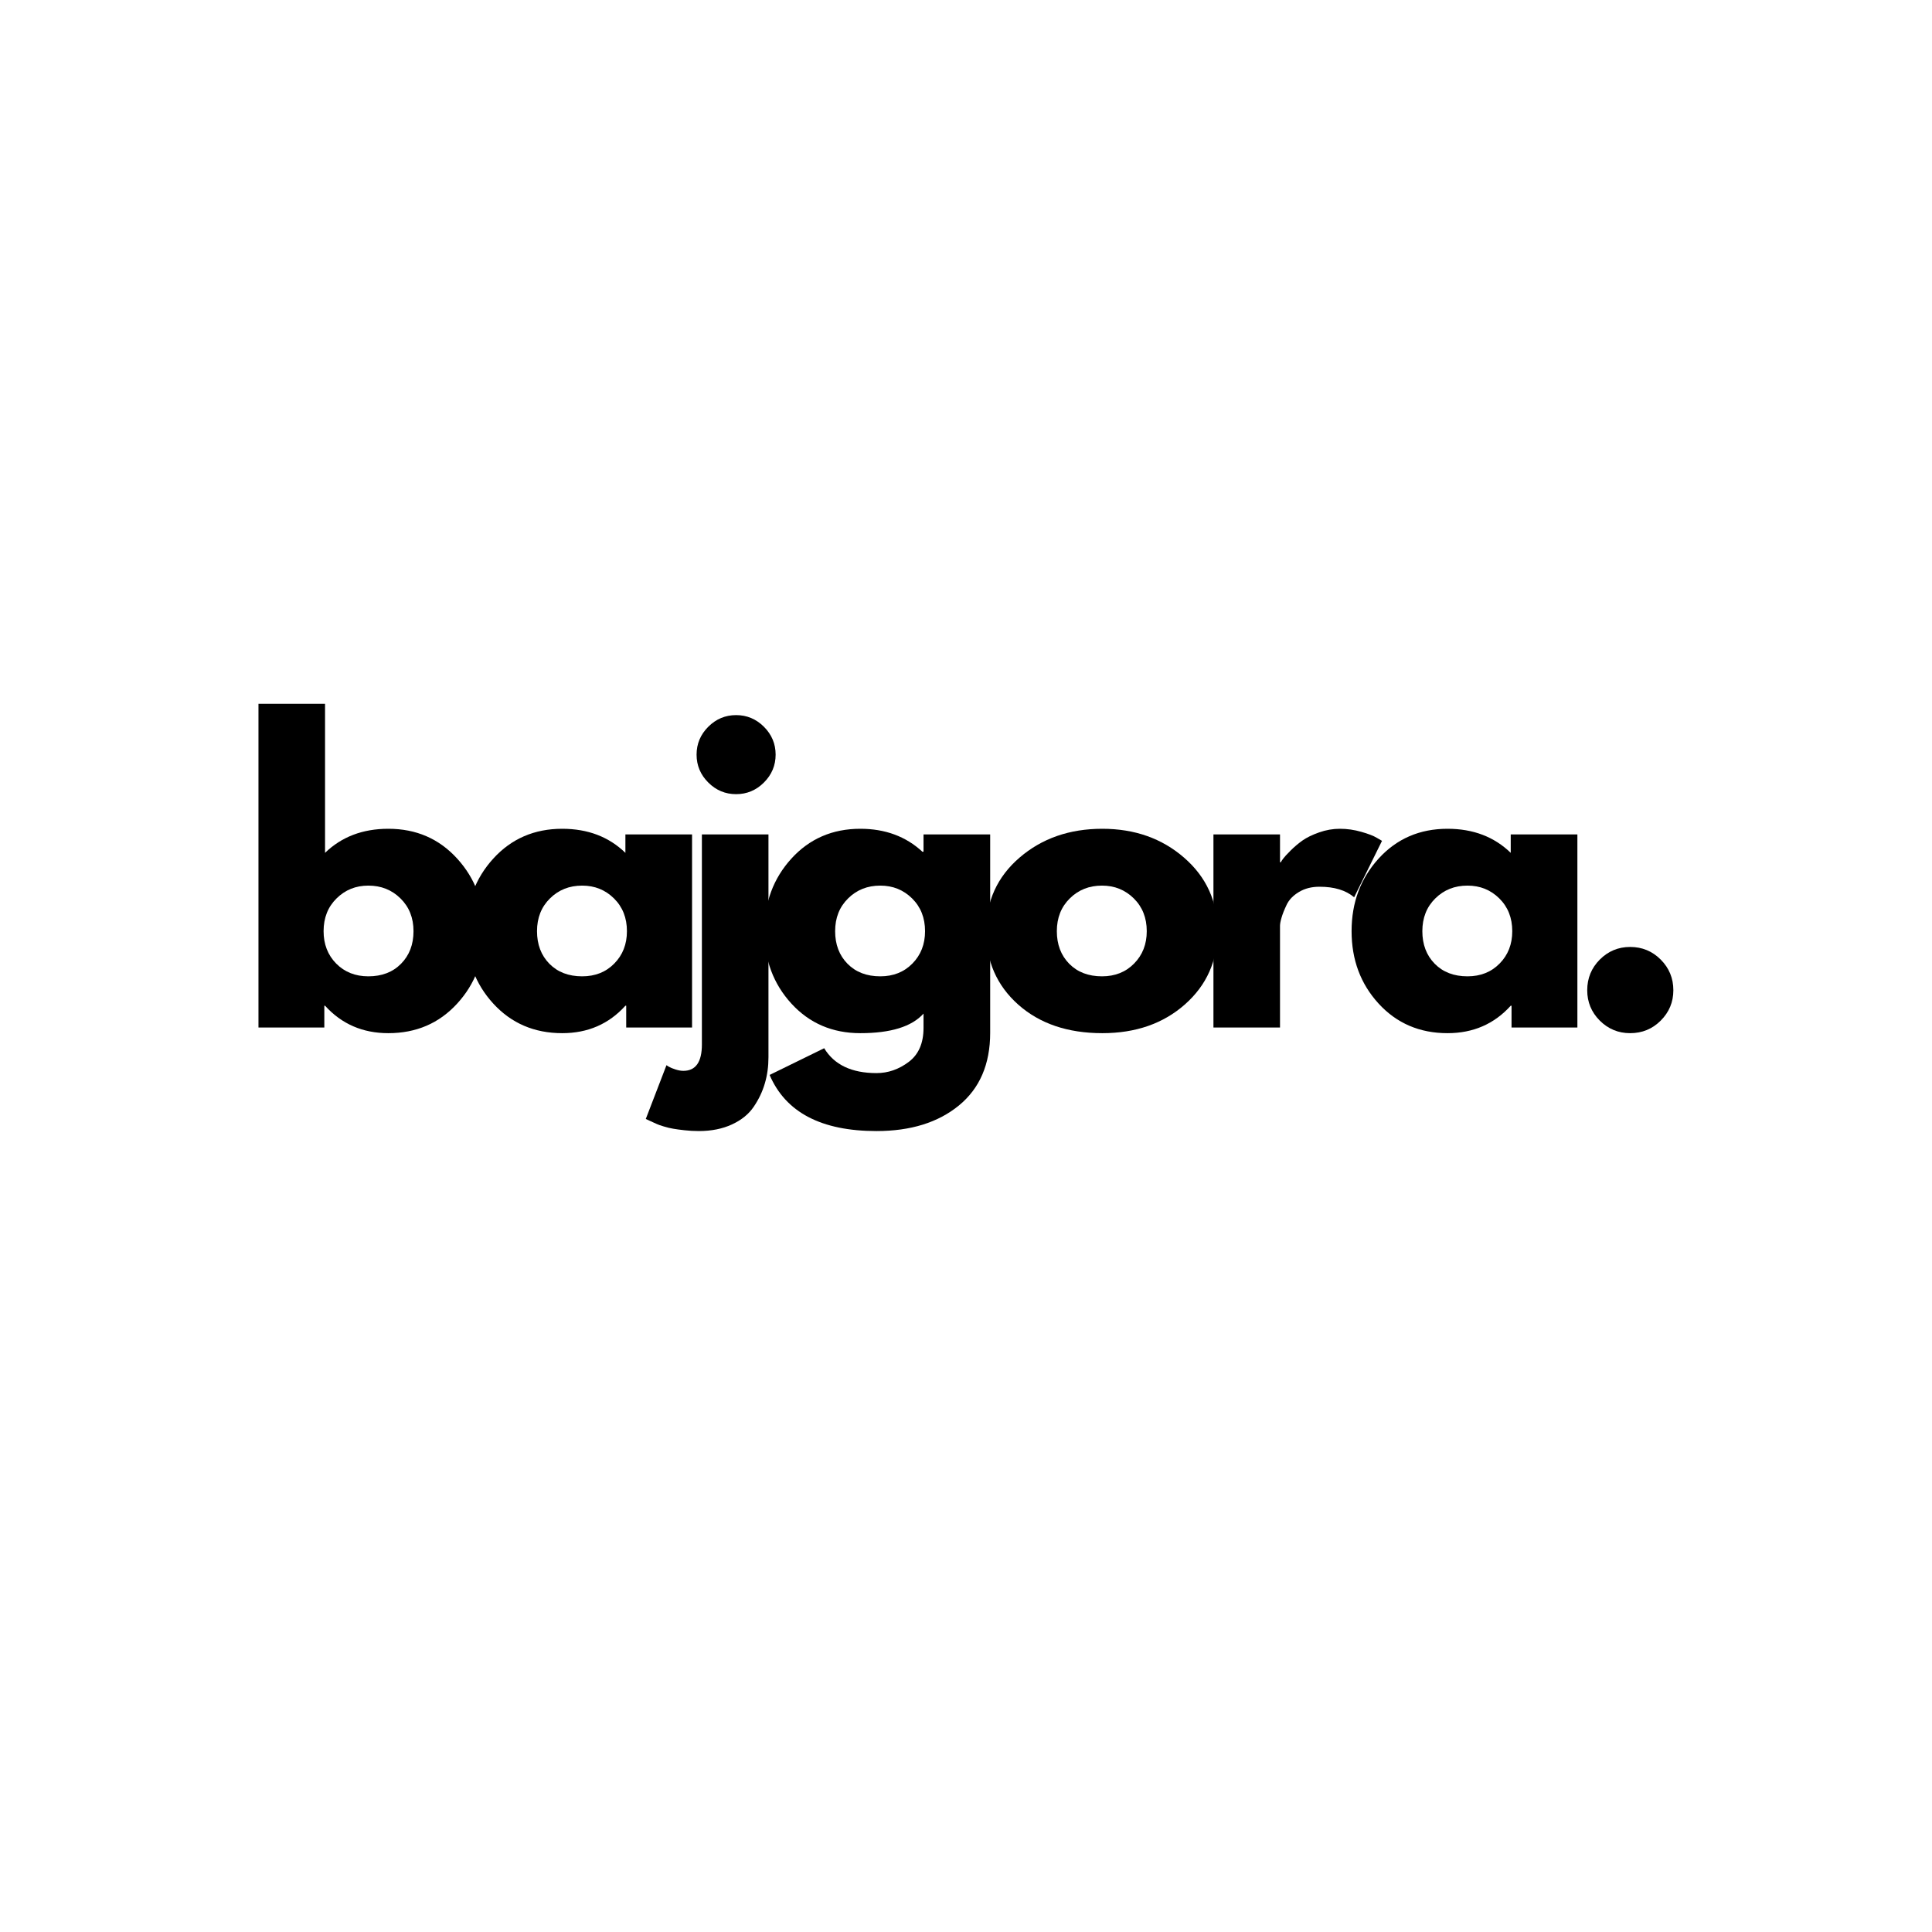
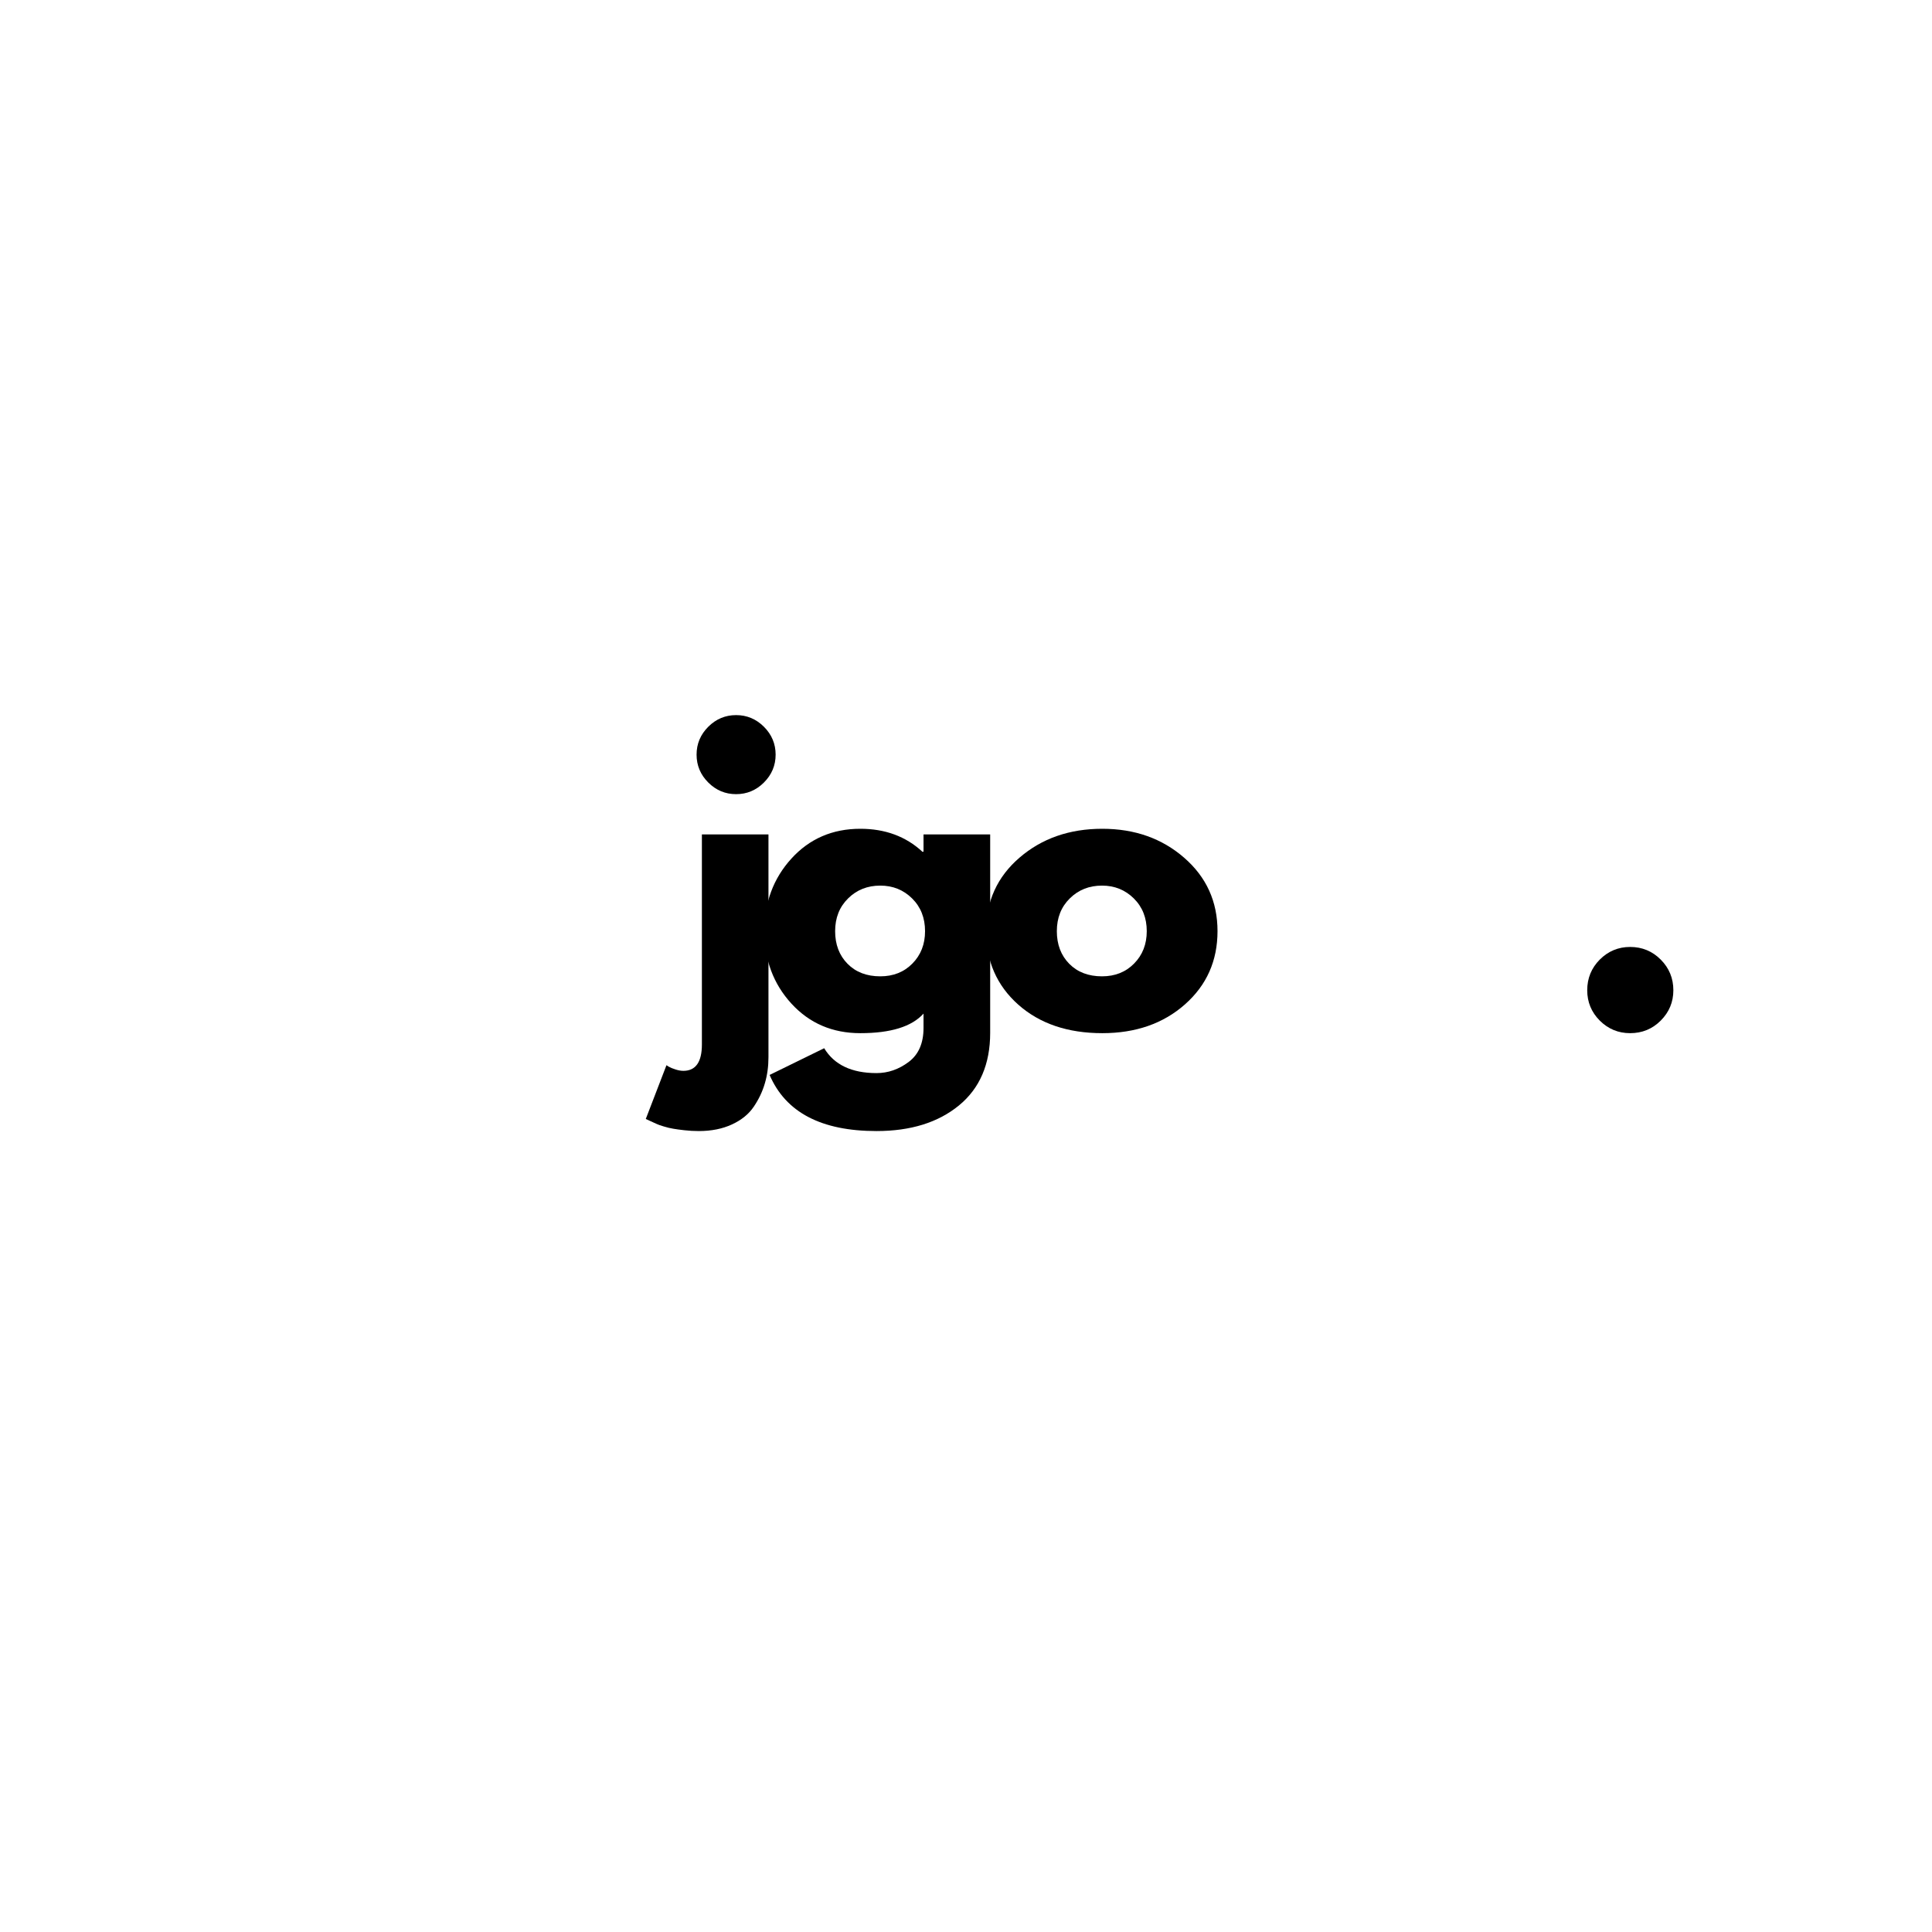
<svg xmlns="http://www.w3.org/2000/svg" height="375" viewBox="0 0 375 375" width="375">
  <g>
    <g>
      <g>
-         <path d="M 42.953 -32.797 C 46.461 -28.953 48.219 -24.254 48.219 -18.703 C 48.219 -13.148 46.461 -8.461 42.953 -4.641 C 39.453 -0.816 35 1.094 29.594 1.094 C 24.625 1.094 20.531 -0.68 17.312 -4.234 L 17.172 -4.234 L 17.172 0 L 4.391 0 L 4.391 -62.828 L 17.312 -62.828 L 17.312 -33.906 C 20.531 -37.02 24.625 -38.578 29.594 -38.578 C 35 -38.578 39.453 -36.648 42.953 -32.797 Z M 32.062 -12.375 C 33.676 -14.008 34.484 -16.117 34.484 -18.703 C 34.484 -21.285 33.641 -23.406 31.953 -25.062 C 30.273 -26.719 28.195 -27.547 25.719 -27.547 C 23.281 -27.547 21.223 -26.719 19.547 -25.062 C 17.867 -23.406 17.031 -21.285 17.031 -18.703 C 17.031 -16.172 17.844 -14.078 19.469 -12.422 C 21.102 -10.766 23.188 -9.938 25.719 -9.938 C 28.344 -9.938 30.457 -10.75 32.062 -12.375 Z M 32.062 -12.375" transform="translate(45.778 199.443)" />
-       </g>
+         </g>
    </g>
  </g>
  <g>
    <g>
      <g>
-         <path d="M 6.938 -4.641 C 3.438 -8.461 1.688 -13.148 1.688 -18.703 C 1.688 -24.254 3.438 -28.953 6.938 -32.797 C 10.445 -36.648 14.906 -38.578 20.312 -38.578 C 25.281 -38.578 29.367 -37.02 32.578 -33.906 L 32.578 -37.484 L 45.516 -37.484 L 45.516 0 L 32.734 0 L 32.734 -4.234 L 32.578 -4.234 C 29.367 -0.68 25.281 1.094 20.312 1.094 C 14.906 1.094 10.445 -0.816 6.938 -4.641 Z M 17.938 -25.062 C 16.258 -23.406 15.422 -21.285 15.422 -18.703 C 15.422 -16.117 16.223 -14.008 17.828 -12.375 C 19.43 -10.75 21.551 -9.938 24.188 -9.938 C 26.719 -9.938 28.797 -10.766 30.422 -12.422 C 32.055 -14.078 32.875 -16.172 32.875 -18.703 C 32.875 -21.285 32.035 -23.406 30.359 -25.062 C 28.68 -26.719 26.625 -27.547 24.188 -27.547 C 21.695 -27.547 19.613 -26.719 17.938 -25.062 Z M 17.938 -25.062" transform="translate(88.812 199.443)" />
-       </g>
+         </g>
    </g>
  </g>
  <g>
    <g>
      <g>
        <path d="M 5.625 -58.375 C 7.133 -59.883 8.938 -60.641 11.031 -60.641 C 13.125 -60.641 14.926 -59.883 16.438 -58.375 C 17.945 -56.863 18.703 -55.062 18.703 -52.969 C 18.703 -50.875 17.945 -49.07 16.438 -47.562 C 14.926 -46.051 13.125 -45.297 11.031 -45.297 C 8.938 -45.297 7.133 -46.051 5.625 -47.562 C 4.113 -49.07 3.359 -50.875 3.359 -52.969 C 3.359 -55.062 4.113 -56.863 5.625 -58.375 Z M 4.391 -37.484 L 4.391 3.281 C 4.391 6.695 3.191 8.406 0.797 8.406 C 0.316 8.406 -0.188 8.316 -0.719 8.141 C -1.258 7.973 -1.703 7.789 -2.047 7.594 L -2.484 7.312 L -6.5 17.75 C -6.406 17.801 -6.086 17.945 -5.547 18.188 C -5.016 18.438 -4.613 18.617 -4.344 18.734 C -4.082 18.859 -3.633 19.016 -3 19.203 C -2.363 19.398 -1.754 19.547 -1.172 19.641 C -0.586 19.742 0.141 19.844 1.016 19.938 C 1.898 20.039 2.828 20.094 3.797 20.094 C 6.234 20.094 8.375 19.664 10.219 18.812 C 12.07 17.957 13.484 16.812 14.453 15.375 C 15.43 13.938 16.148 12.426 16.609 10.844 C 17.078 9.258 17.312 7.566 17.312 5.766 L 17.312 -37.484 Z M 4.391 -37.484" transform="translate(131.846 199.443)" />
      </g>
    </g>
  </g>
  <g>
    <g>
      <g>
        <path d="M 2.703 9.203 L 13.297 4.016 C 15.242 7.234 18.629 8.844 23.453 8.844 C 25.691 8.844 27.77 8.125 29.688 6.688 C 31.613 5.25 32.578 3.047 32.578 0.078 L 32.578 -2.703 C 30.297 -0.172 26.207 1.094 20.312 1.094 C 14.906 1.094 10.445 -0.816 6.938 -4.641 C 3.438 -8.461 1.688 -13.148 1.688 -18.703 C 1.688 -24.254 3.438 -28.953 6.938 -32.797 C 10.445 -36.648 14.906 -38.578 20.312 -38.578 C 25.133 -38.578 29.148 -37.094 32.359 -34.125 L 32.578 -34.125 L 32.578 -37.484 L 45.516 -37.484 L 45.516 1.016 C 45.516 7.109 43.492 11.812 39.453 15.125 C 35.41 18.438 30.078 20.094 23.453 20.094 C 12.734 20.094 5.816 16.461 2.703 9.203 Z M 17.938 -25.062 C 16.258 -23.406 15.422 -21.285 15.422 -18.703 C 15.422 -16.117 16.223 -14.008 17.828 -12.375 C 19.43 -10.75 21.551 -9.938 24.188 -9.938 C 26.719 -9.938 28.797 -10.766 30.422 -12.422 C 32.055 -14.078 32.875 -16.172 32.875 -18.703 C 32.875 -21.285 32.035 -23.406 30.359 -25.062 C 28.68 -26.719 26.625 -27.547 24.188 -27.547 C 21.695 -27.547 19.613 -26.719 17.938 -25.062 Z M 17.938 -25.062" transform="translate(146.677 199.443)" />
      </g>
    </g>
  </g>
  <g>
    <g>
      <g>
        <path d="M 7.922 -4.453 C 3.766 -8.16 1.688 -12.91 1.688 -18.703 C 1.688 -24.492 3.852 -29.254 8.188 -32.984 C 12.52 -36.711 17.875 -38.578 24.25 -38.578 C 30.539 -38.578 35.836 -36.703 40.141 -32.953 C 44.453 -29.203 46.609 -24.453 46.609 -18.703 C 46.609 -12.953 44.5 -8.211 40.281 -4.484 C 36.07 -0.766 30.727 1.094 24.25 1.094 C 17.531 1.094 12.086 -0.754 7.922 -4.453 Z M 17.938 -25.062 C 16.258 -23.406 15.422 -21.285 15.422 -18.703 C 15.422 -16.117 16.223 -14.008 17.828 -12.375 C 19.43 -10.75 21.551 -9.938 24.188 -9.938 C 26.719 -9.938 28.797 -10.766 30.422 -12.422 C 32.055 -14.078 32.875 -16.172 32.875 -18.703 C 32.875 -21.285 32.035 -23.406 30.359 -25.062 C 28.68 -26.719 26.625 -27.547 24.188 -27.547 C 21.695 -27.547 19.613 -26.719 17.938 -25.062 Z M 17.938 -25.062" transform="translate(189.71 199.443)" />
      </g>
    </g>
  </g>
  <g>
    <g>
      <g>
-         <path d="M 4.391 0 L 4.391 -37.484 L 17.312 -37.484 L 17.312 -32.078 L 17.469 -32.078 C 17.562 -32.266 17.719 -32.504 17.938 -32.797 C 18.156 -33.098 18.629 -33.613 19.359 -34.344 C 20.086 -35.07 20.863 -35.727 21.688 -36.312 C 22.52 -36.895 23.594 -37.414 24.906 -37.875 C 26.227 -38.344 27.57 -38.578 28.938 -38.578 C 30.344 -38.578 31.727 -38.379 33.094 -37.984 C 34.457 -37.598 35.457 -37.211 36.094 -36.828 L 37.109 -36.234 L 31.703 -25.281 C 30.098 -26.645 27.859 -27.328 24.984 -27.328 C 23.43 -27.328 22.094 -26.984 20.969 -26.297 C 19.844 -25.617 19.051 -24.789 18.594 -23.812 C 18.133 -22.844 17.805 -22.016 17.609 -21.328 C 17.41 -20.648 17.312 -20.117 17.312 -19.734 L 17.312 0 Z M 4.391 0" transform="translate(231.137 199.443)" />
-       </g>
+         </g>
    </g>
  </g>
  <g>
    <g>
      <g>
-         <path d="M 6.938 -4.641 C 3.438 -8.461 1.688 -13.148 1.688 -18.703 C 1.688 -24.254 3.438 -28.953 6.938 -32.797 C 10.445 -36.648 14.906 -38.578 20.312 -38.578 C 25.281 -38.578 29.367 -37.02 32.578 -33.906 L 32.578 -37.484 L 45.516 -37.484 L 45.516 0 L 32.734 0 L 32.734 -4.234 L 32.578 -4.234 C 29.367 -0.68 25.281 1.094 20.312 1.094 C 14.906 1.094 10.445 -0.816 6.938 -4.641 Z M 17.938 -25.062 C 16.258 -23.406 15.422 -21.285 15.422 -18.703 C 15.422 -16.117 16.223 -14.008 17.828 -12.375 C 19.43 -10.75 21.551 -9.938 24.188 -9.938 C 26.719 -9.938 28.797 -10.766 30.422 -12.422 C 32.055 -14.078 32.875 -16.172 32.875 -18.703 C 32.875 -21.285 32.035 -23.406 30.359 -25.062 C 28.68 -26.719 26.625 -27.547 24.188 -27.547 C 21.695 -27.547 19.613 -26.719 17.938 -25.062 Z M 17.938 -25.062" transform="translate(260.654 199.443)" />
-       </g>
+         </g>
    </g>
  </g>
  <g>
    <g>
      <g>
        <path d="M 12.719 -15.641 C 15.051 -15.641 17.031 -14.82 18.656 -13.188 C 20.289 -11.551 21.109 -9.566 21.109 -7.234 C 21.109 -4.941 20.289 -2.977 18.656 -1.344 C 17.031 0.281 15.051 1.094 12.719 1.094 C 10.426 1.094 8.461 0.281 6.828 -1.344 C 5.203 -2.977 4.391 -4.941 4.391 -7.234 C 4.391 -9.566 5.203 -11.551 6.828 -13.188 C 8.461 -14.82 10.426 -15.641 12.719 -15.641 Z M 12.719 -15.641" transform="translate(303.688 199.443)" />
      </g>
    </g>
  </g>
</svg>